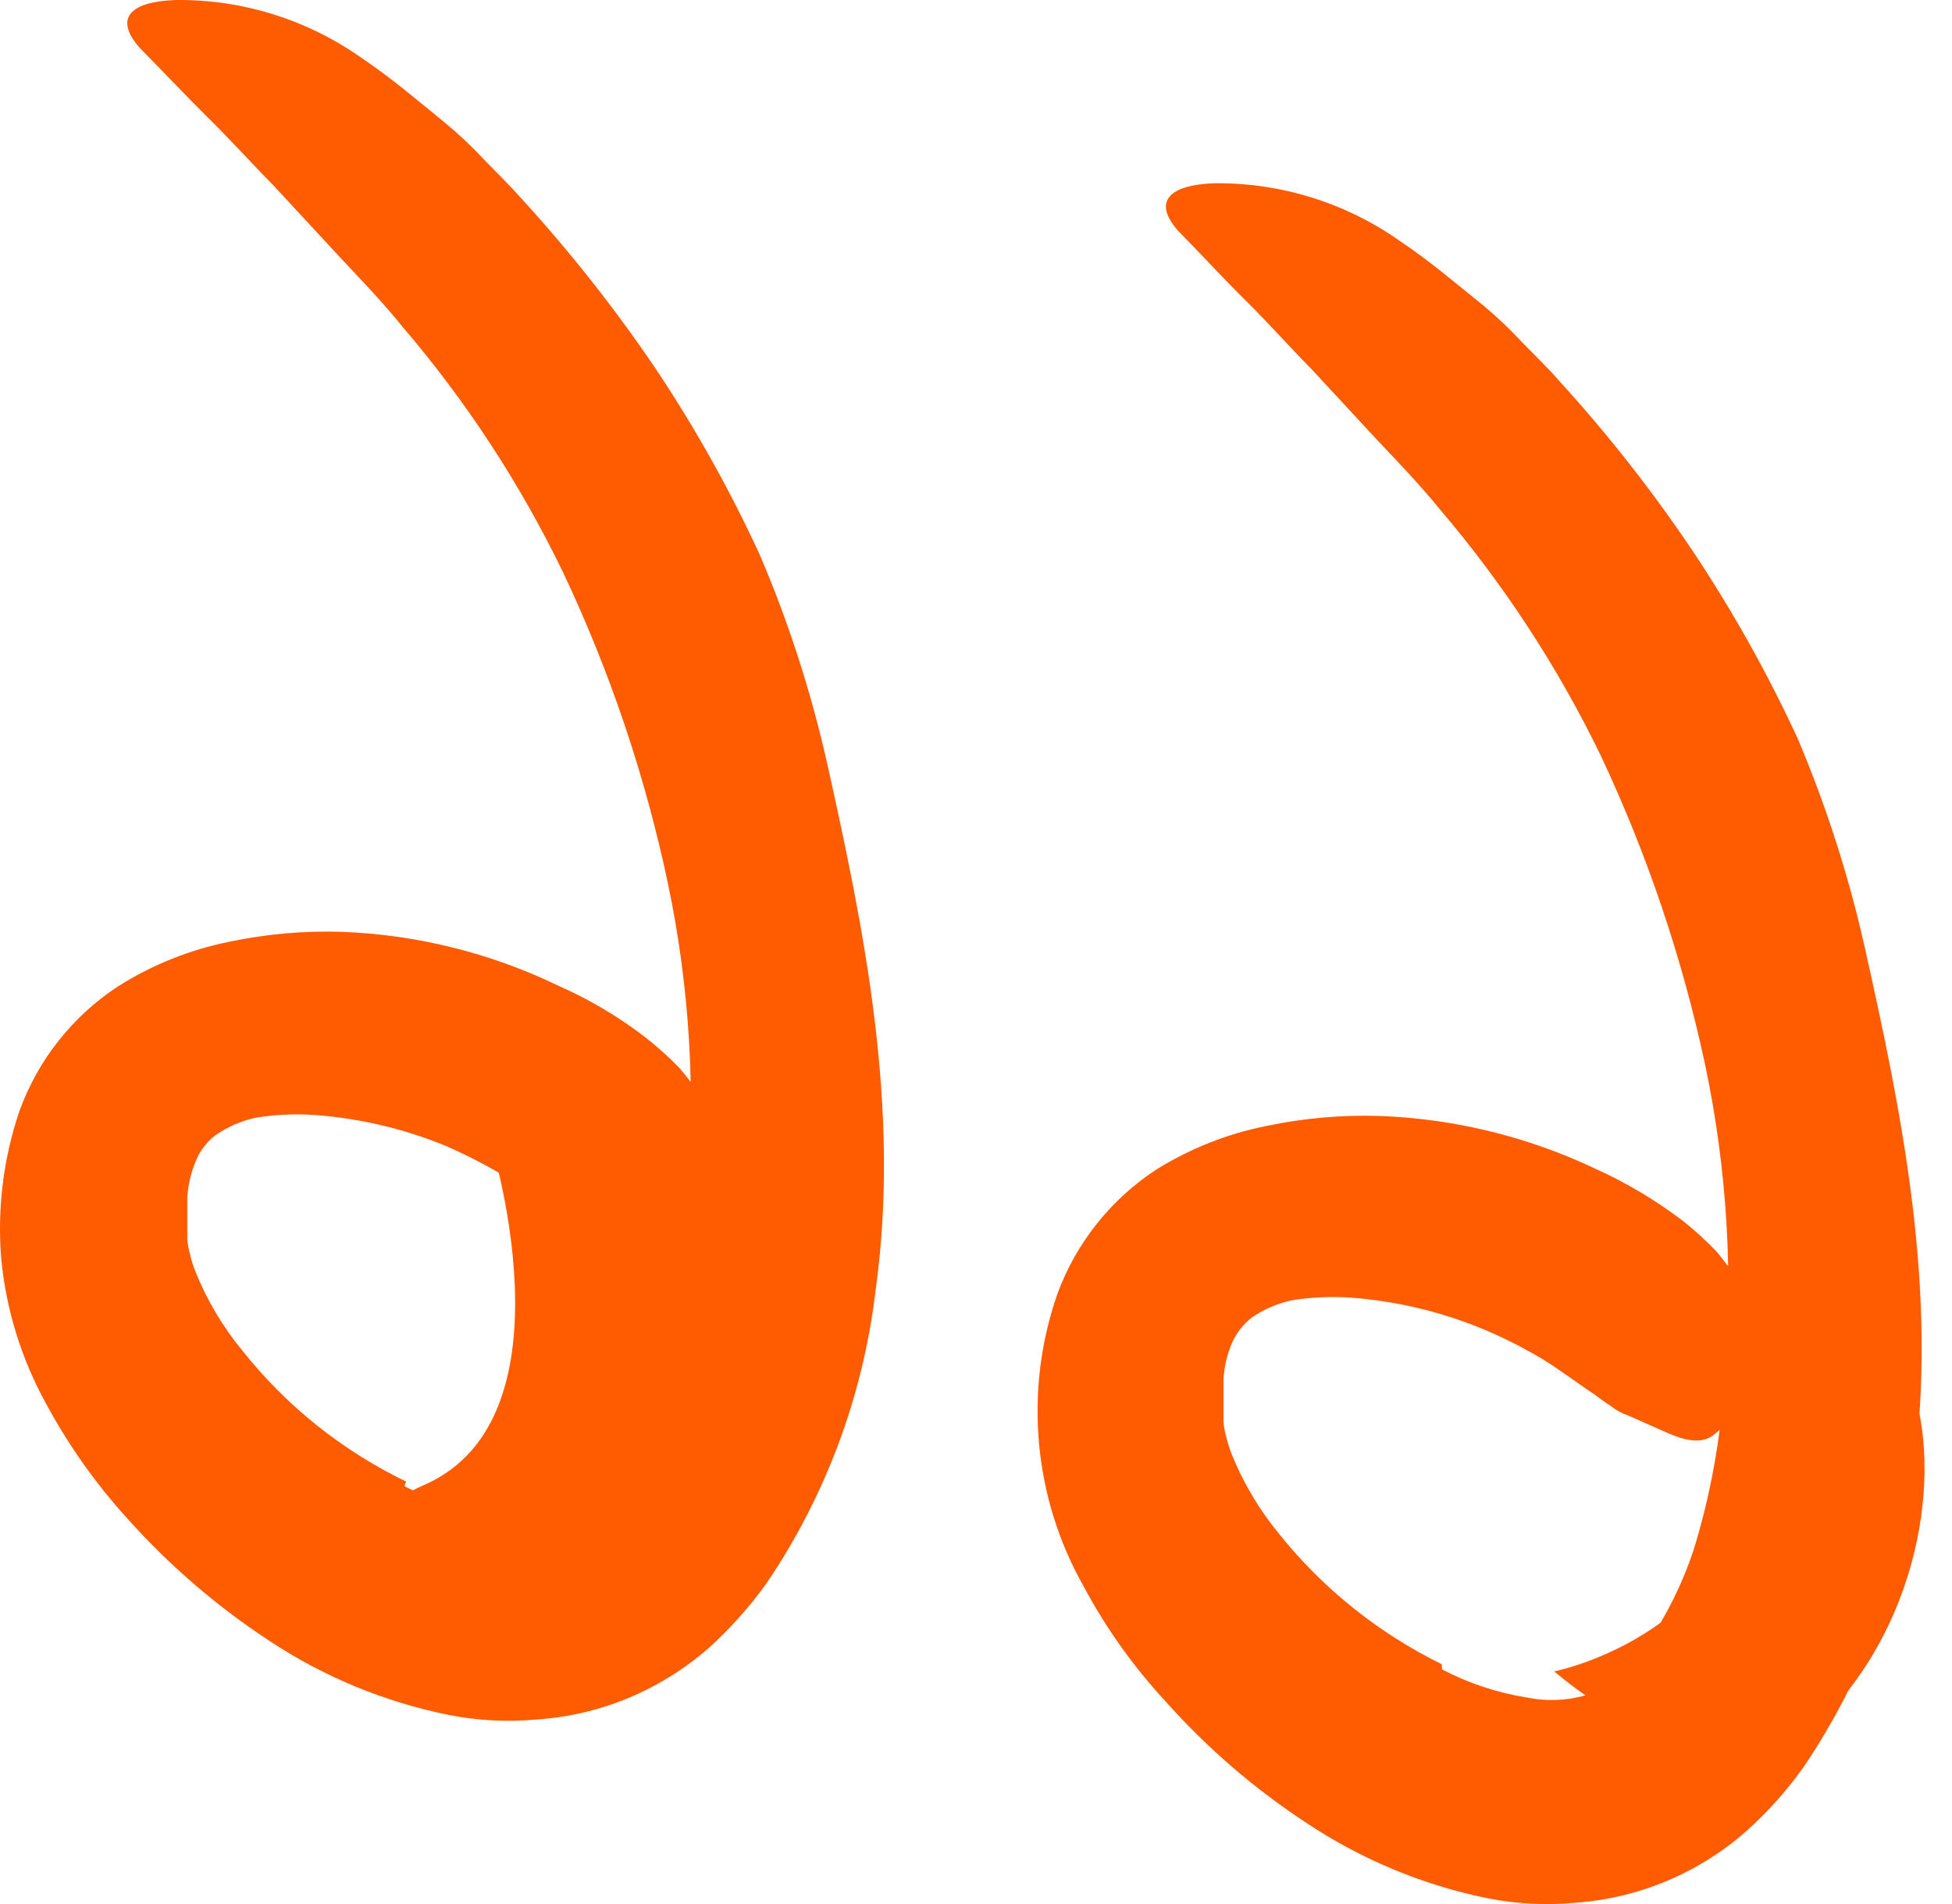
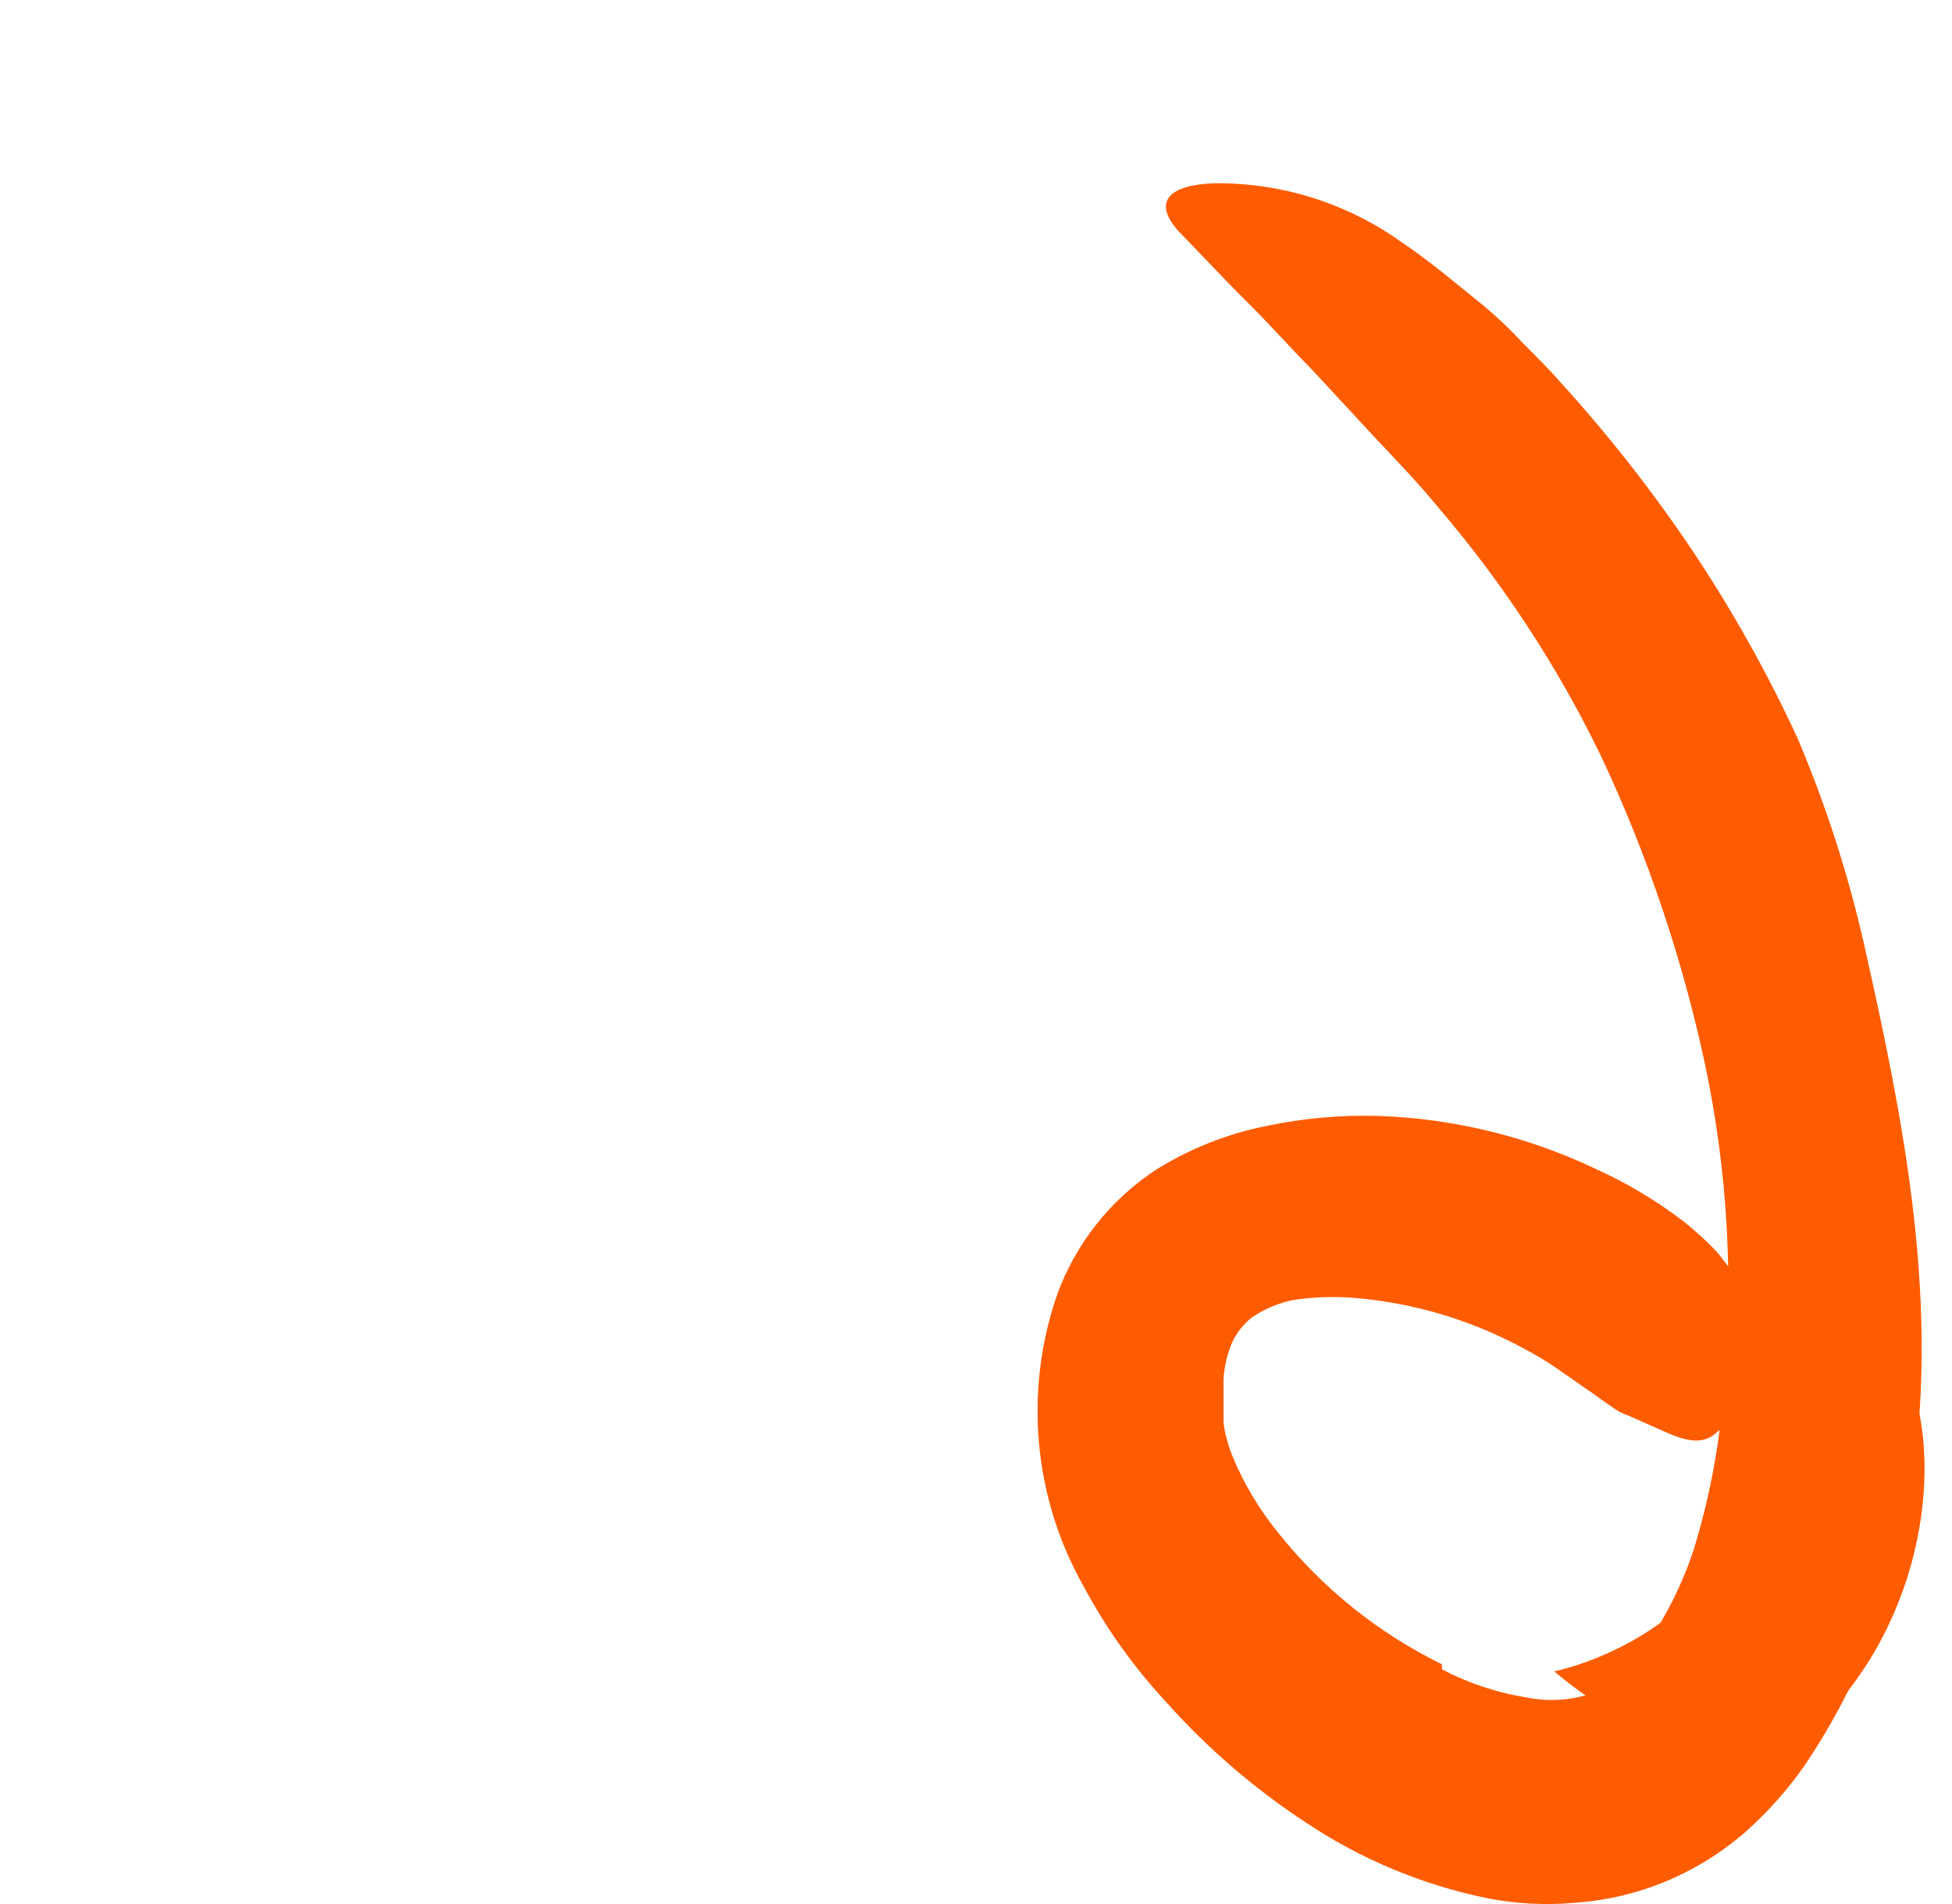
<svg xmlns="http://www.w3.org/2000/svg" width="41" height="40" viewBox="0 0 41 40" fill="none">
-   <path d="M10.264 23.839C10.264 23.839 12.18 29.784 8.898 31.201C5.616 32.618 11.528 35.542 14.005 32.969C16.483 30.396 15.717 24.44 14.005 23.839C12.781 23.503 11.489 23.503 10.264 23.839Z" fill="#FF5C01" />
-   <path d="M8.493 31.221C9.056 31.517 9.664 31.718 10.293 31.815C10.736 31.903 11.193 31.874 11.621 31.732C11.821 31.645 12.006 31.529 12.17 31.387C12.407 31.176 12.621 30.94 12.809 30.685C13.224 30.08 13.553 29.42 13.786 28.725C14.136 27.584 14.351 26.405 14.424 25.213C14.622 22.986 14.488 20.742 14.028 18.554C13.552 16.303 12.815 14.116 11.832 12.035C10.932 10.171 9.794 8.43 8.448 6.857C8.033 6.34 7.573 5.868 7.12 5.383L5.767 3.921C5.301 3.448 4.854 2.95 4.375 2.478C3.896 2.005 3.424 1.501 2.945 1.016C2.37 0.377 2.747 0.032 3.692 0C5.082 -0.015 6.442 0.407 7.58 1.207C8.218 1.635 8.767 2.107 9.348 2.58C9.638 2.819 9.911 3.077 10.166 3.352C10.427 3.62 10.696 3.882 10.945 4.163C11.961 5.273 12.895 6.455 13.741 7.7C14.586 8.96 15.329 10.286 15.963 11.665C16.561 13.067 17.031 14.52 17.367 16.007C18.153 19.537 18.925 23.291 18.389 27.122C18.128 29.32 17.344 31.424 16.103 33.258C15.745 33.758 15.334 34.218 14.877 34.63C14.373 35.068 13.802 35.422 13.185 35.678C12.576 35.929 11.929 36.08 11.27 36.124C10.656 36.18 10.037 36.148 9.431 36.029C8.085 35.758 6.803 35.229 5.658 34.471C4.562 33.752 3.564 32.894 2.689 31.917C2.017 31.18 1.438 30.363 0.965 29.484C0.45 28.55 0.131 27.52 0.027 26.458C-0.062 25.402 0.069 24.339 0.41 23.336C0.8 22.262 1.528 21.343 2.485 20.718C3.196 20.269 3.984 19.953 4.809 19.786C5.585 19.622 6.378 19.551 7.171 19.576C8.75 19.634 10.3 20.019 11.723 20.706C12.378 20.994 12.995 21.361 13.562 21.797C13.812 21.994 14.049 22.207 14.271 22.436C14.444 22.64 14.606 22.853 14.756 23.074C14.988 23.431 15.14 23.834 15.203 24.256C15.266 24.841 15.068 25.426 14.66 25.852C14.517 26.029 14.354 26.189 14.175 26.331C13.894 26.516 13.537 26.413 13.134 26.222L12.413 25.903C12.281 25.859 12.158 25.792 12.049 25.705C11.928 25.628 11.813 25.545 11.698 25.456C11.321 25.213 10.976 24.939 10.587 24.702C10.186 24.463 9.77 24.25 9.342 24.064C8.476 23.712 7.561 23.496 6.629 23.425C6.215 23.396 5.8 23.413 5.39 23.477C5.081 23.541 4.788 23.667 4.528 23.847C4.356 23.977 4.22 24.148 4.132 24.345C4.021 24.598 3.954 24.867 3.934 25.143C3.934 25.264 3.934 25.418 3.934 25.552C3.934 25.686 3.934 25.864 3.934 26.018C3.941 26.13 3.96 26.241 3.992 26.35C4.018 26.47 4.054 26.587 4.1 26.701C4.343 27.309 4.679 27.875 5.096 28.38C6.02 29.542 7.194 30.48 8.531 31.125L8.493 31.221Z" fill="#FF5C01" />
  <path d="M36.859 26.881C38.596 33.994 32.645 35.111 32.645 35.111C32.645 35.111 36.239 38.303 38.391 36.018C40.543 33.732 40.811 30.374 40.007 28.758C39.202 27.143 36.859 26.881 36.859 26.881Z" fill="#FF5C01" />
  <path d="M30.289 35.071C30.851 35.365 31.457 35.565 32.083 35.664C32.528 35.752 32.987 35.723 33.417 35.581C33.614 35.493 33.797 35.377 33.96 35.237C34.195 35.024 34.409 34.788 34.599 34.534C35.014 33.923 35.343 33.257 35.575 32.555C35.926 31.414 36.14 30.235 36.214 29.044C36.412 26.817 36.278 24.572 35.818 22.384C35.338 20.137 34.601 17.952 33.622 15.872C32.719 14.009 31.581 12.269 30.238 10.694C29.823 10.184 29.363 9.705 28.91 9.226L27.556 7.764C27.09 7.291 26.643 6.787 26.171 6.321C25.699 5.855 25.239 5.35 24.76 4.865C24.185 4.227 24.569 3.882 25.507 3.85C26.898 3.835 28.258 4.257 29.395 5.057C30.034 5.484 30.583 5.957 31.17 6.429C31.457 6.669 31.728 6.927 31.981 7.202C32.243 7.47 32.517 7.732 32.76 8.013C33.771 9.122 34.699 10.305 35.537 11.55C36.38 12.811 37.123 14.137 37.759 15.515C38.353 16.918 38.821 18.37 39.157 19.856C39.949 23.387 40.721 27.141 40.185 30.972C39.918 33.17 39.132 35.273 37.893 37.107C37.54 37.608 37.131 38.066 36.674 38.474C35.672 39.355 34.41 39.882 33.079 39.974C32.465 40.03 31.846 39.998 31.24 39.878C29.887 39.602 28.599 39.066 27.448 38.301C26.352 37.584 25.356 36.725 24.485 35.747C23.813 35.022 23.236 34.213 22.768 33.34C21.705 31.467 21.501 29.227 22.206 27.192C22.598 26.119 23.326 25.201 24.281 24.574C24.992 24.13 25.777 23.818 26.599 23.655C27.377 23.49 28.172 23.42 28.968 23.444C30.538 23.5 32.08 23.876 33.501 24.549C34.155 24.844 34.774 25.212 35.346 25.647C35.594 25.844 35.828 26.057 36.048 26.285C36.239 26.509 36.393 26.739 36.533 26.924C36.765 27.275 36.922 27.671 36.993 28.086C37.057 28.674 36.859 29.261 36.45 29.689C36.308 29.867 36.145 30.028 35.965 30.167C35.684 30.352 35.327 30.244 34.924 30.059L34.203 29.739C34.071 29.695 33.948 29.628 33.839 29.542C33.718 29.465 33.609 29.382 33.488 29.293C33.111 29.044 32.766 28.776 32.377 28.539C31.967 28.296 31.54 28.082 31.1 27.901C30.234 27.549 29.319 27.333 28.387 27.262C27.975 27.233 27.562 27.25 27.154 27.313C26.843 27.377 26.547 27.503 26.286 27.684C26.118 27.818 25.983 27.988 25.89 28.182C25.778 28.434 25.713 28.704 25.699 28.98C25.699 29.101 25.699 29.254 25.699 29.388C25.699 29.523 25.699 29.701 25.699 29.855C25.705 29.967 25.724 30.078 25.756 30.186C25.786 30.305 25.822 30.422 25.865 30.538C26.11 31.145 26.445 31.711 26.861 32.217C27.785 33.373 28.954 34.31 30.283 34.962L30.289 35.071Z" fill="#FF5C01" />
</svg>